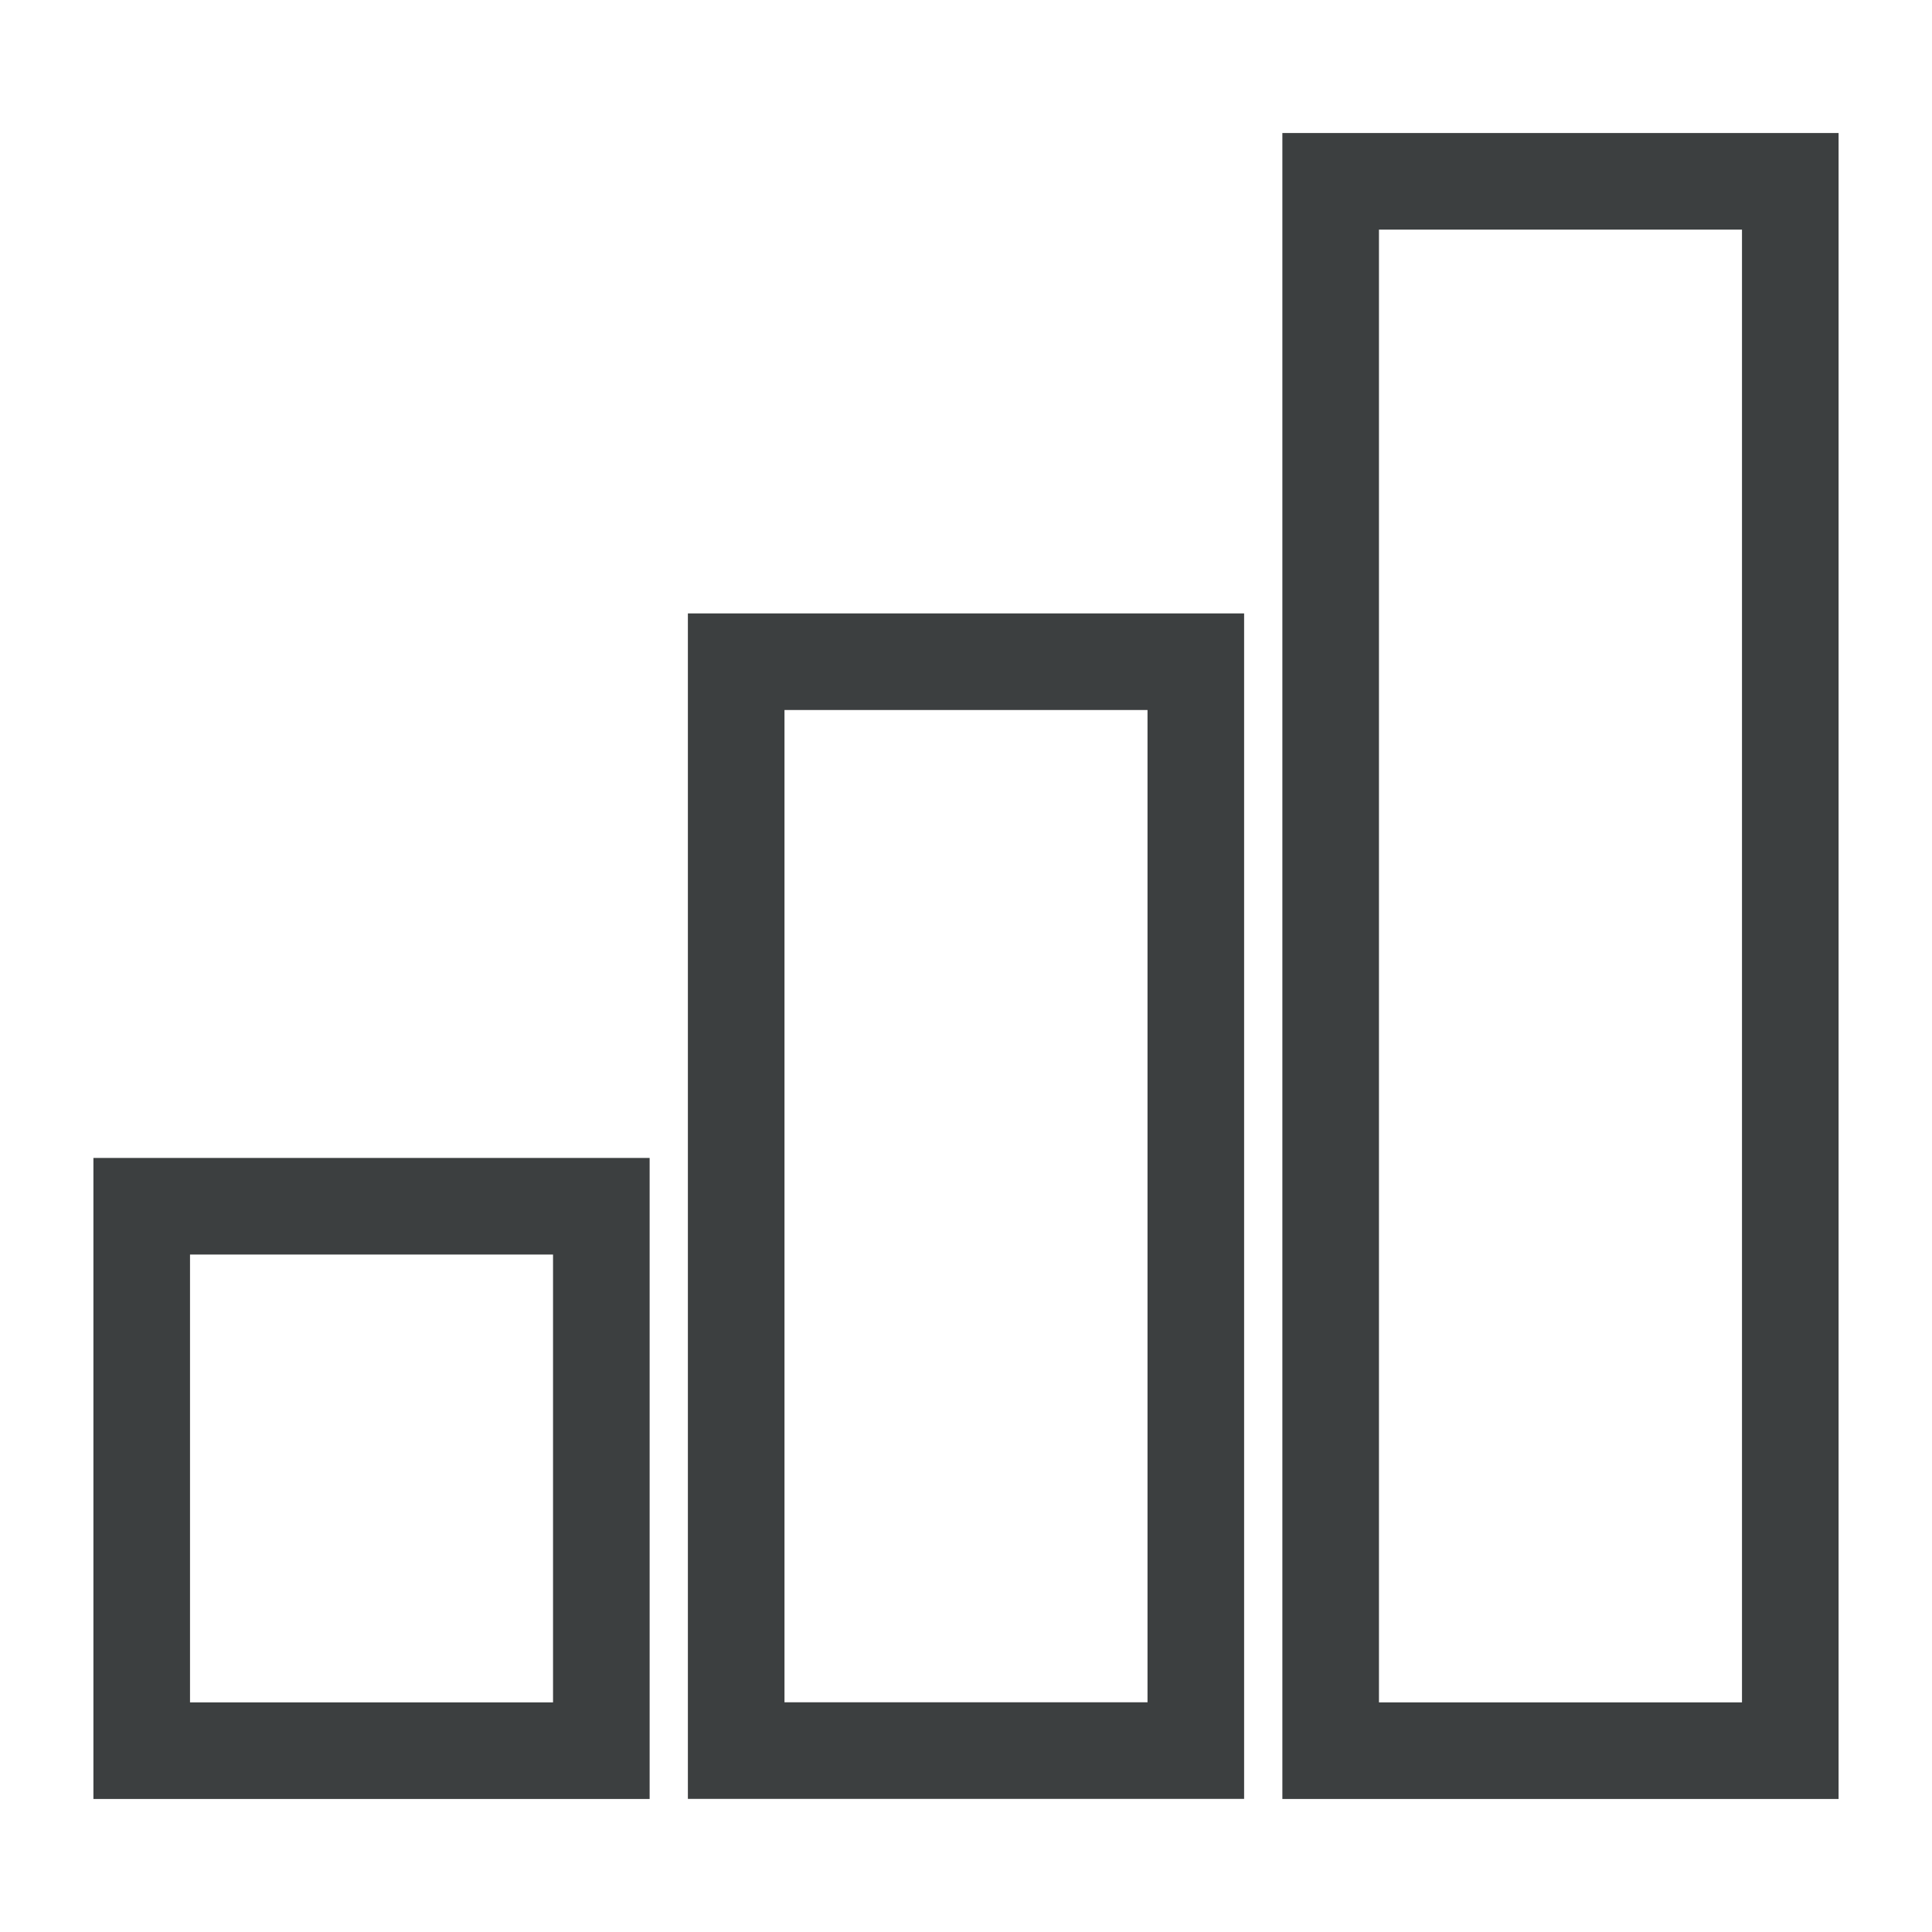
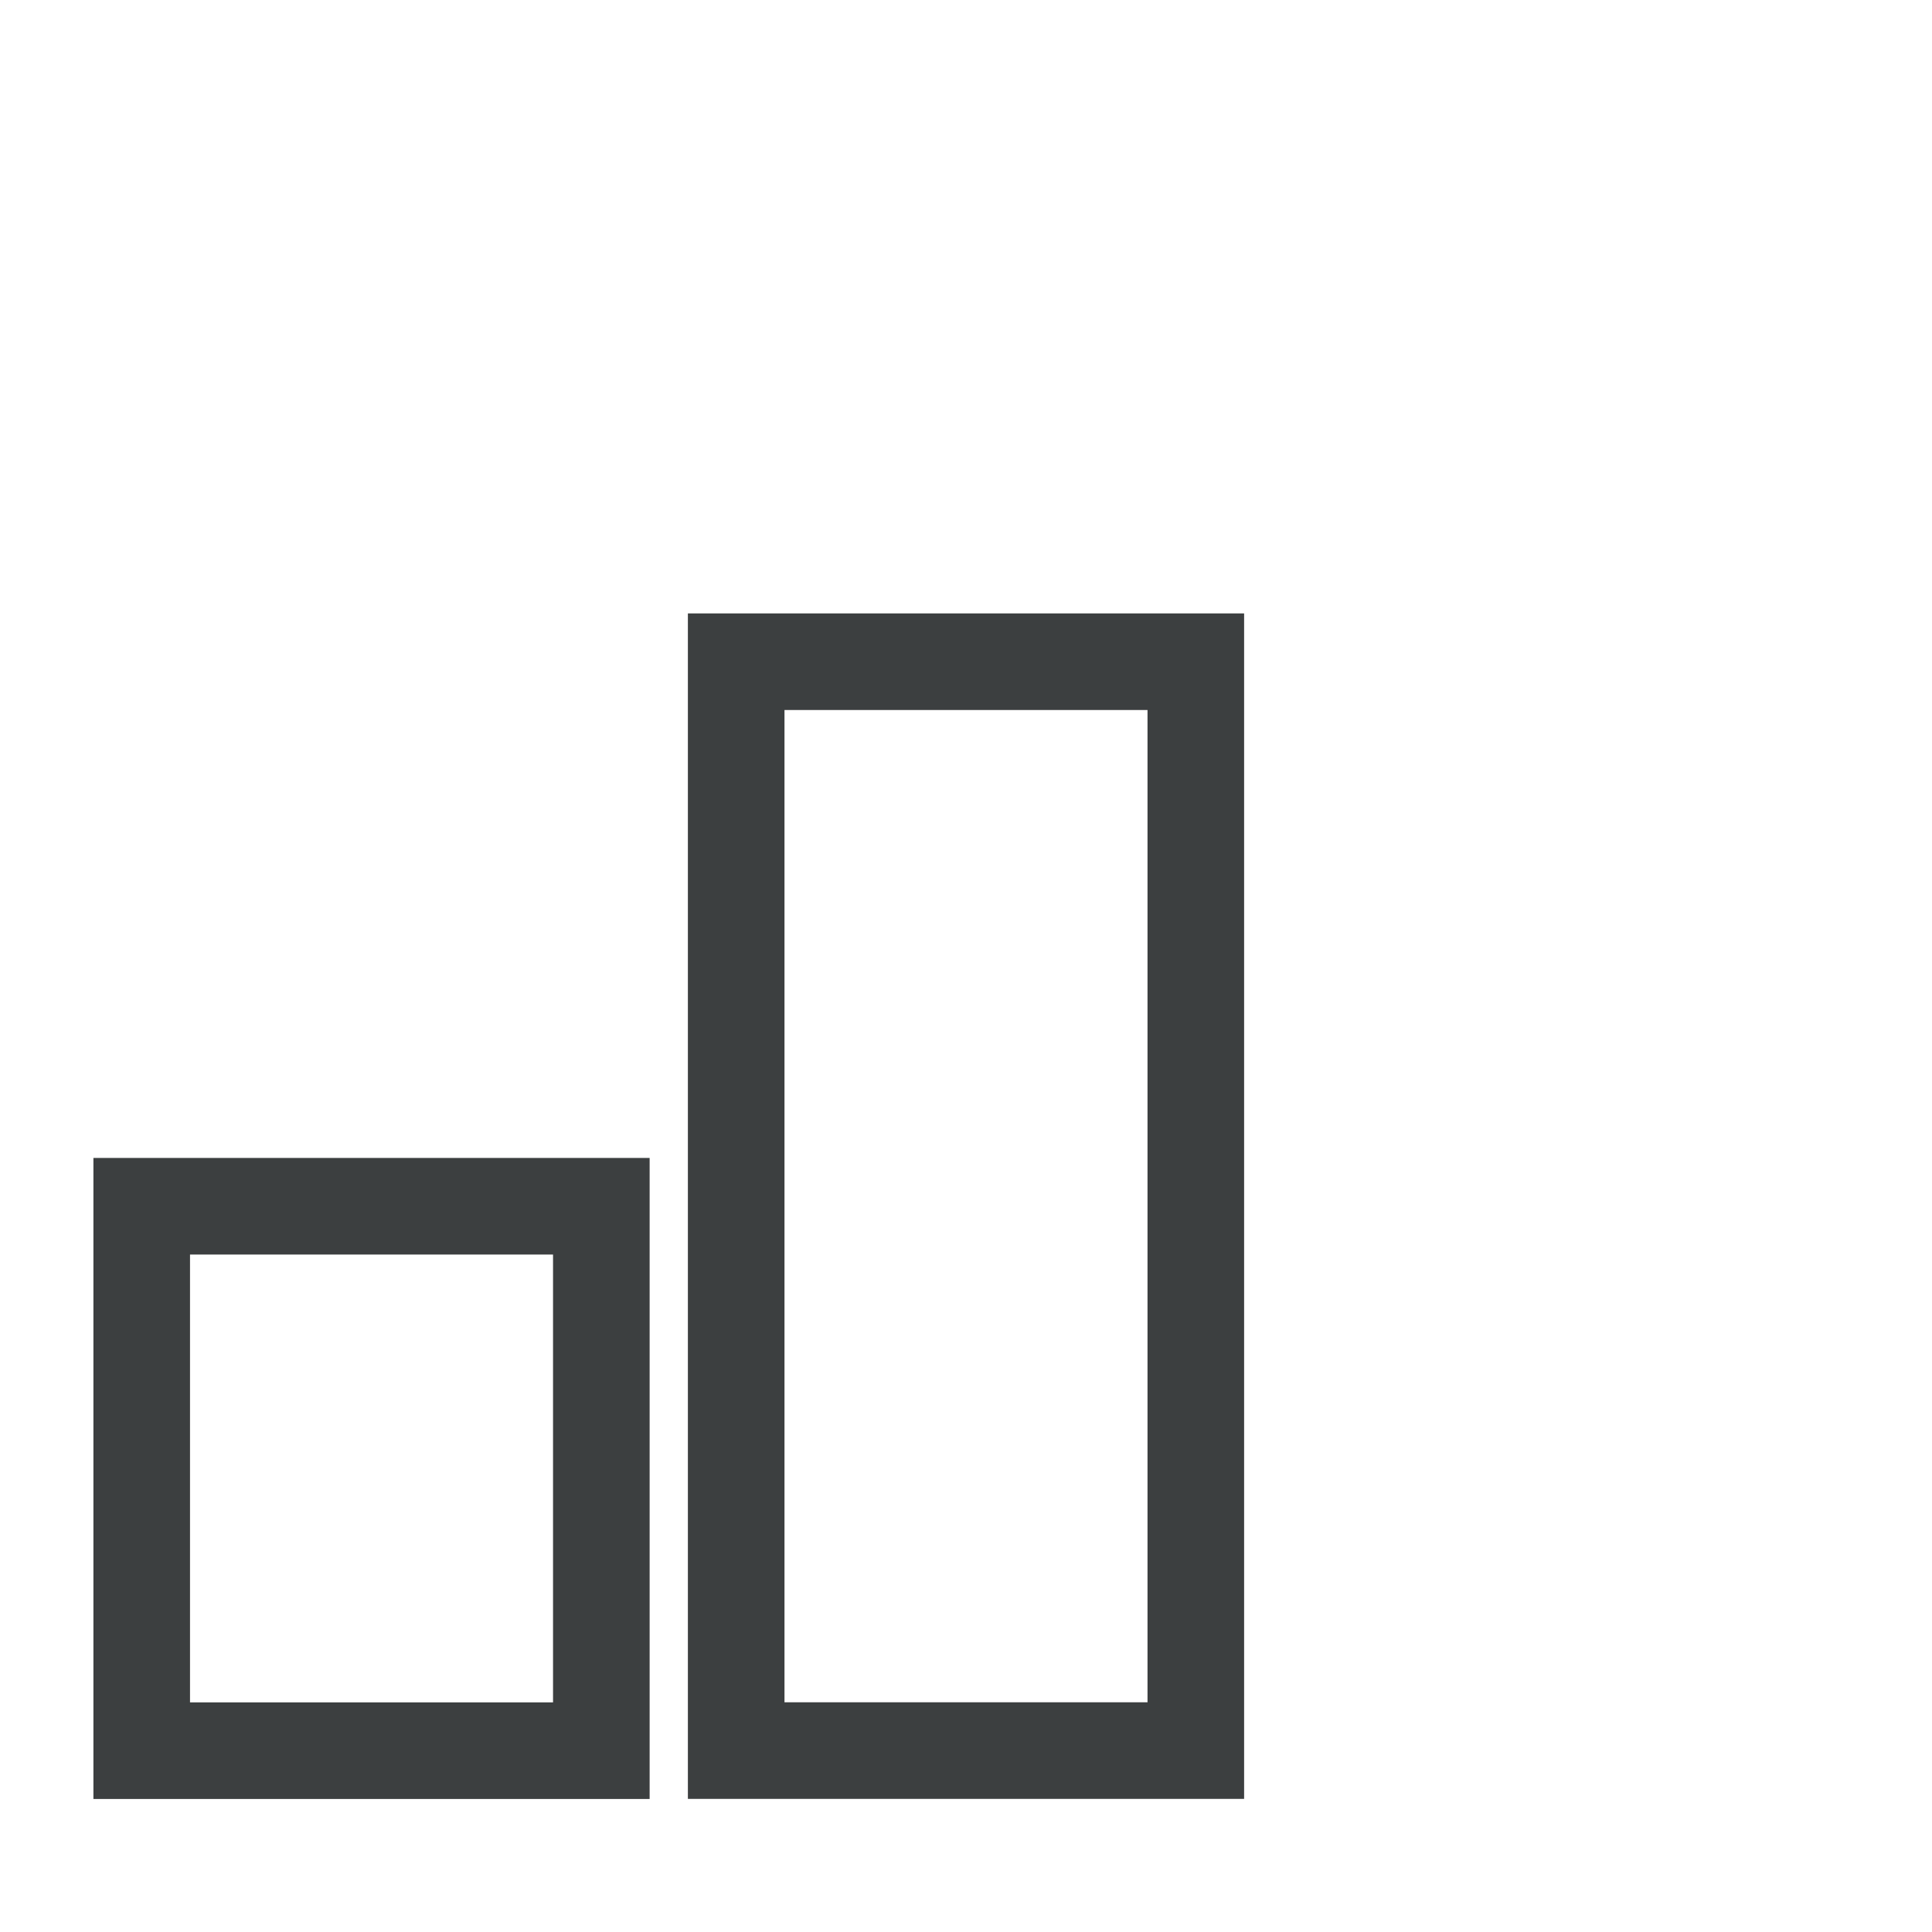
<svg xmlns="http://www.w3.org/2000/svg" id="Layer_1" data-name="Layer 1" viewBox="0 0 200 200">
  <defs>
    <style>.cls-1{fill:none;stroke:#3c3f40;stroke-miterlimit:10;stroke-width:10px;}</style>
  </defs>
-   <rect class="cls-1" x="137.75" y="18.77" width="47.58" height="162.46" />
  <rect class="cls-1" x="76.21" y="68.5" width="47.58" height="112.72" />
  <rect class="cls-1" x="14.67" y="124.87" width="47.58" height="56.36" />
</svg>